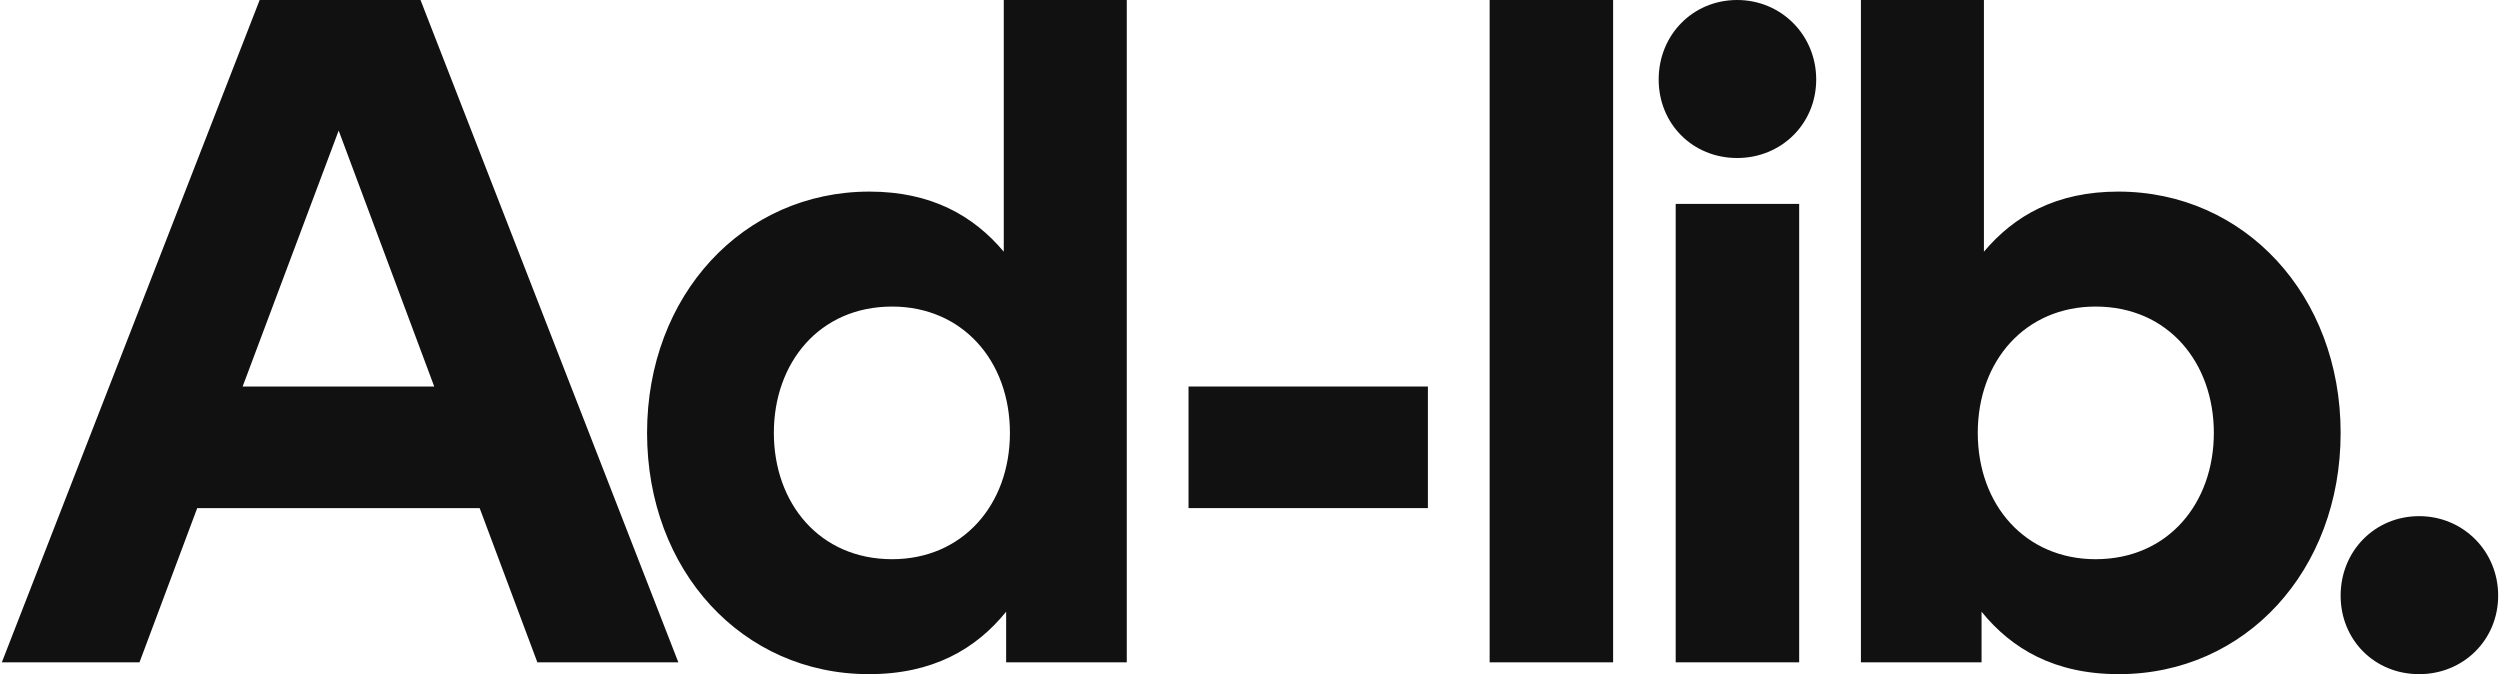
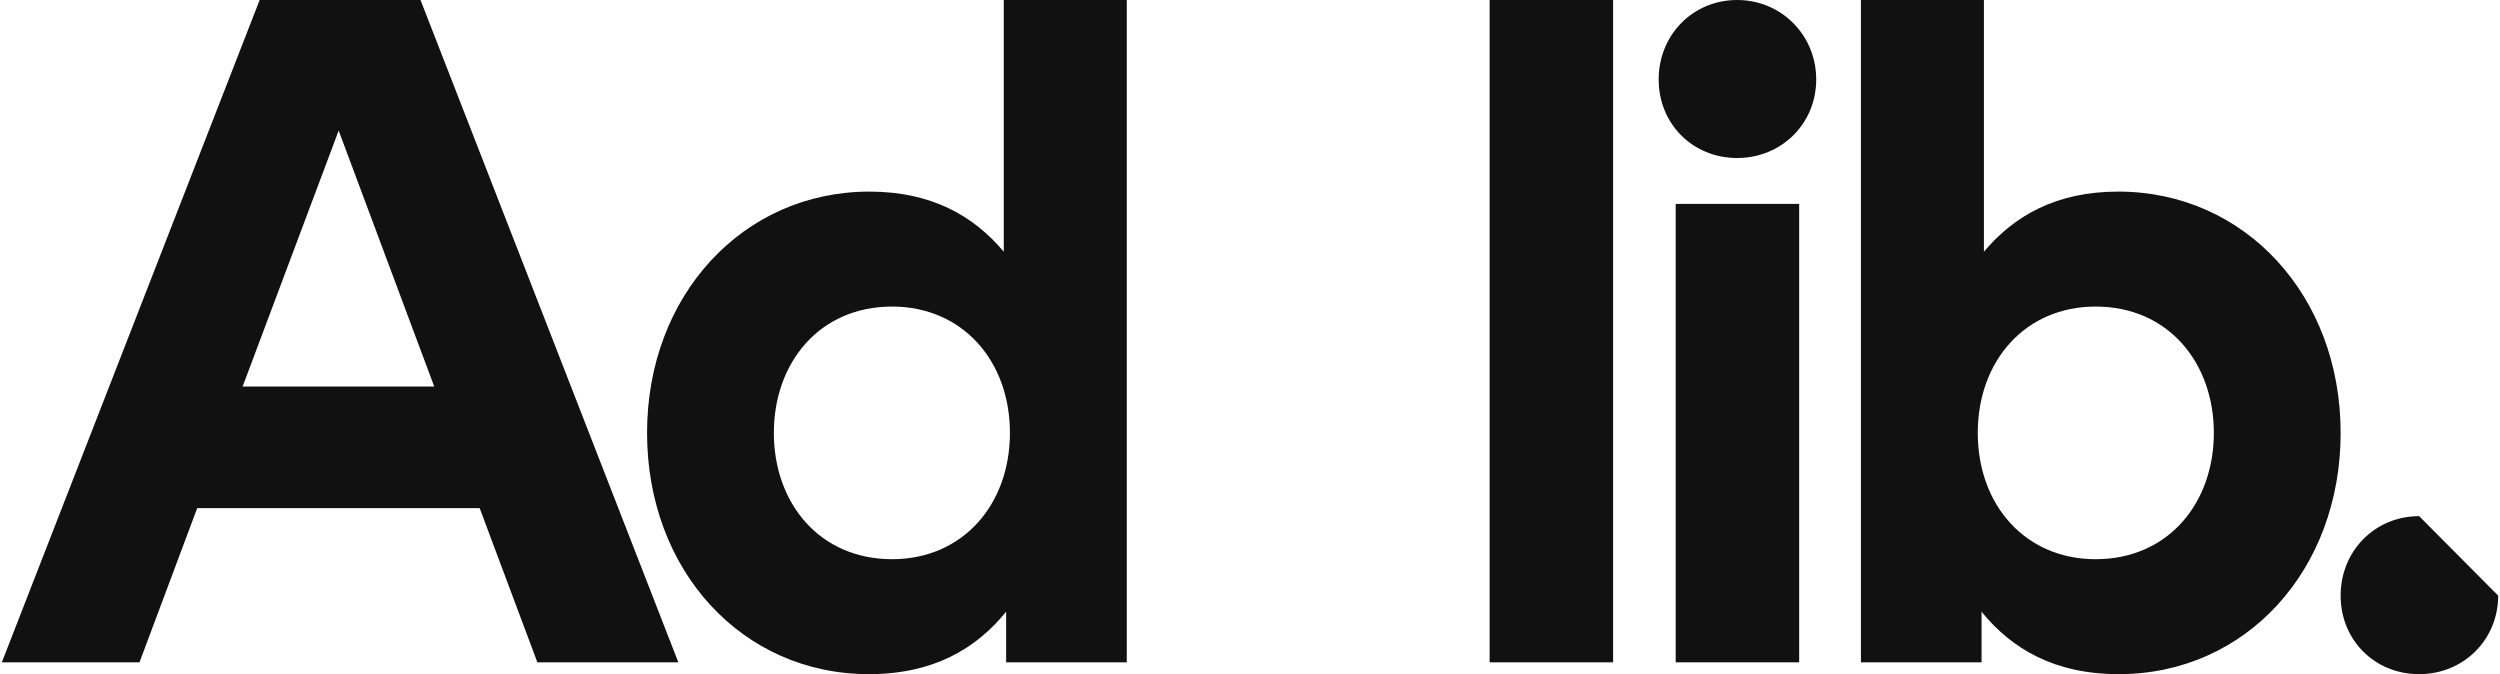
<svg xmlns="http://www.w3.org/2000/svg" version="1.1" id="Layer_1" x="0px" y="0px" width="445px" height="120px" viewBox="0 0 445 120" enable-background="new 0 0 445 120" xml:space="preserve">
  <g>
    <path fill="#111111" d="M154.756,34.105c11.032,0,18.526,4.295,23.916,10.696V0l21.895,0v117.895h-21.473v-9.011   C173.704,115.537,166.041,120,154.673,120c-22.569,0-39.495-18.442-39.495-42.947C115.177,52.547,132.272,34.105,154.756,34.105z    M158.799,54.568c-12.968,0-21.053,10.021-21.053,22.485c0,12.463,8.085,22.484,21.053,22.484c12.463,0,20.968-9.6,20.968-22.484   S171.261,54.568,158.799,54.568z" />
    <path fill="#111111" d="M265.155,117.895V0h21.979v117.895H265.155z" />
    <rect x="298.274" y="36.294" fill="#111111" width="21.979" height="81.6" />
    <path fill="#111111" d="M416.633,77.053c0,24.505-16.926,42.947-39.495,42.947c-11.368,0-19.031-4.463-24.421-11.116v9.011h-21.473   V0h21.895v44.8c5.389-6.401,12.884-10.696,23.916-10.696C399.538,34.105,416.633,52.547,416.633,77.053z M352.043,77.053   c0,12.884,8.505,22.484,20.968,22.484c12.968,0,21.053-10.021,21.053-22.484c0-12.464-8.085-22.485-21.053-22.485   C360.549,54.568,352.043,64.169,352.043,77.053z" />
-     <path fill="#111111" d="M211.557,68.8h42.608v21.642h-42.608V68.8z" />
    <path fill="#111111" d="M95.651,117.895L85.378,90.442H35.104L24.83,117.895H0.326L46.22,0h28.631l45.895,117.895H95.651z    M77.293,68.8l-17.01-45.557L43.188,68.8H77.293z" />
    <path fill="#111111" d="M323.285,14.147c0,7.916-6.231,13.979-14.063,13.979c-7.916,0-13.979-6.063-13.979-13.979   C295.243,6.232,301.306,0,309.222,0C317.053,0,323.285,6.232,323.285,14.147z" />
-     <path fill="#111111" d="M444.674,106.021c0,7.916-6.231,13.979-14.063,13.979c-7.916,0-13.979-6.063-13.979-13.979   c0-7.915,6.063-14.147,13.979-14.147C438.443,91.874,444.674,98.106,444.674,106.021z" />
+     <path fill="#111111" d="M444.674,106.021c0,7.916-6.231,13.979-14.063,13.979c-7.916,0-13.979-6.063-13.979-13.979   c0-7.915,6.063-14.147,13.979-14.147z" />
  </g>
</svg>